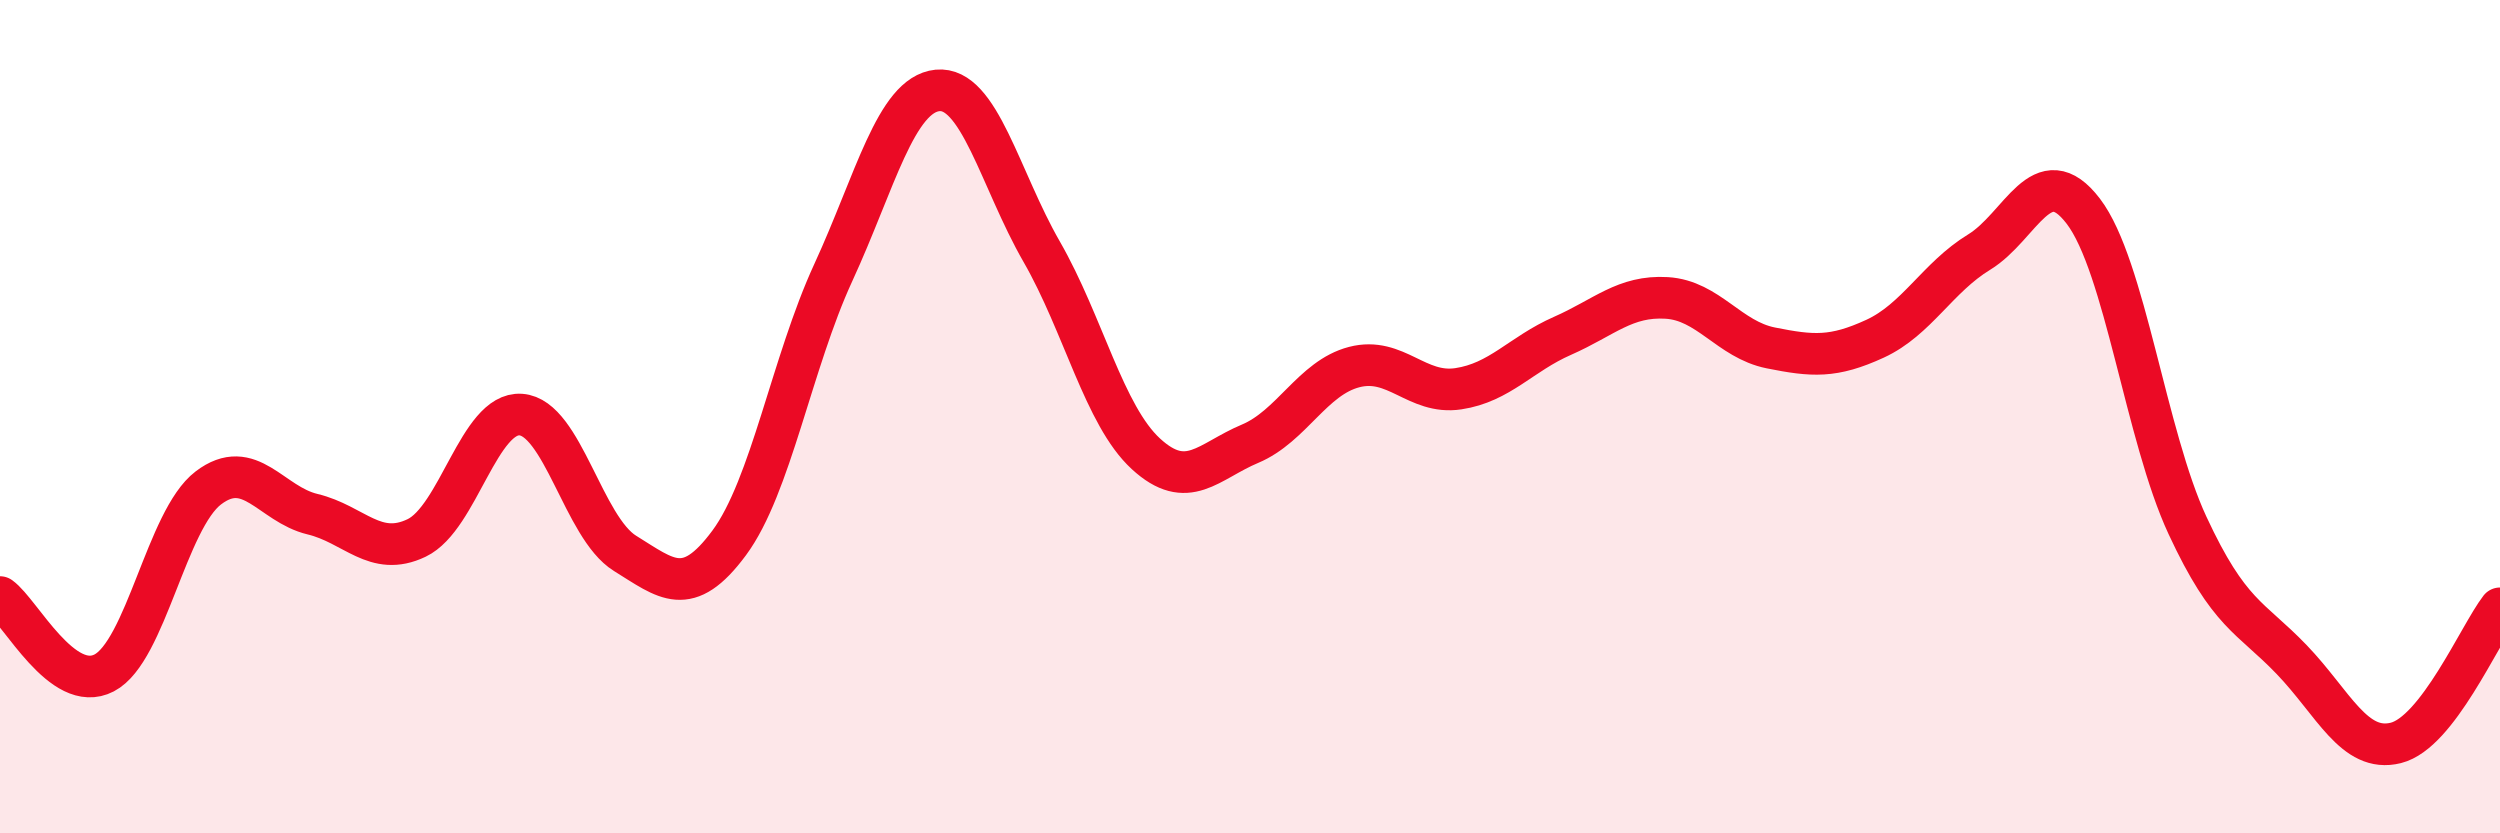
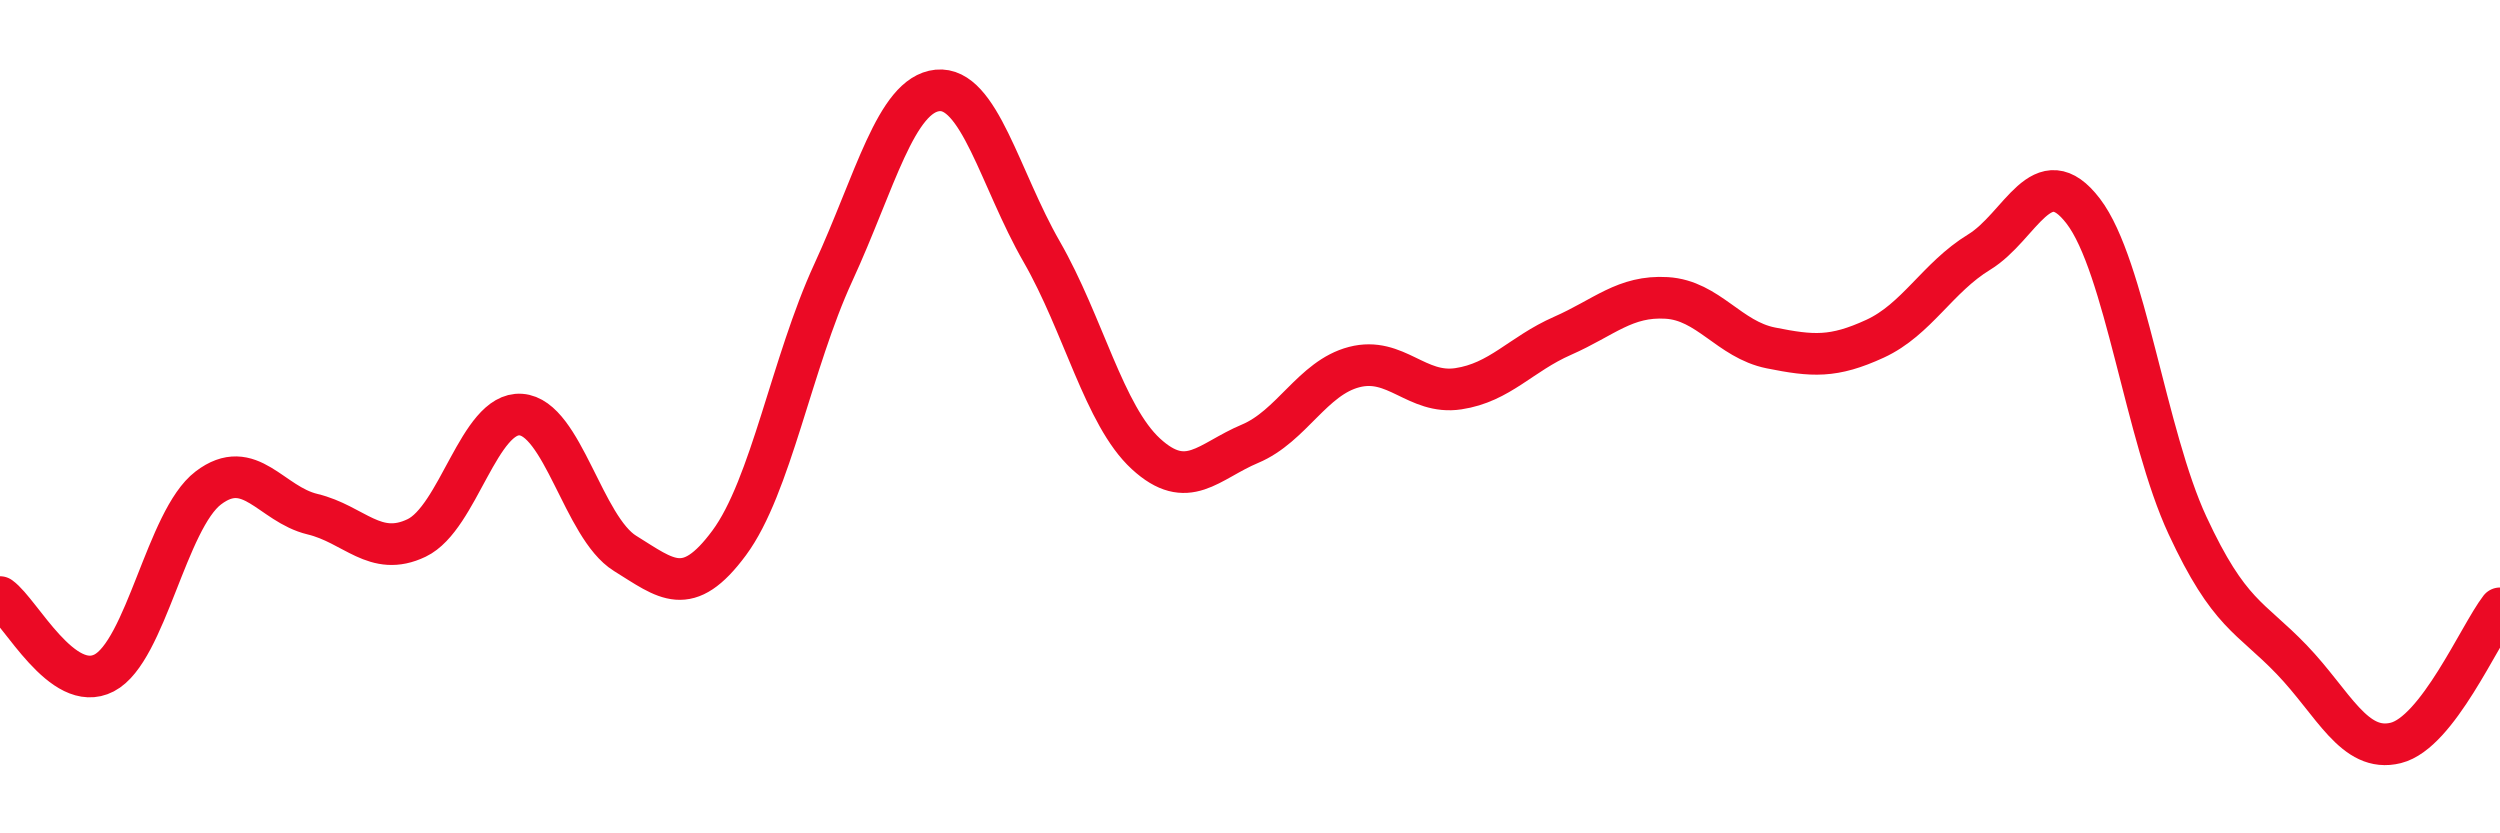
<svg xmlns="http://www.w3.org/2000/svg" width="60" height="20" viewBox="0 0 60 20">
-   <path d="M 0,14.33 C 0.5,14.69 1.5,16.67 2.5,16.15 C 3.5,15.63 4,12.47 5,11.71 C 6,10.95 6.5,12.1 7.5,12.34 C 8.5,12.58 9,13.39 10,12.91 C 11,12.43 11.5,9.88 12.5,9.95 C 13.5,10.02 14,12.66 15,13.28 C 16,13.9 16.5,14.38 17.5,13.03 C 18.5,11.68 19,8.71 20,6.54 C 21,4.37 21.5,2.27 22.5,2.17 C 23.5,2.07 24,4.3 25,6.04 C 26,7.78 26.5,9.97 27.5,10.89 C 28.5,11.81 29,11.07 30,10.65 C 31,10.23 31.5,9.07 32.5,8.81 C 33.5,8.55 34,9.48 35,9.33 C 36,9.18 36.5,8.5 37.5,8.06 C 38.5,7.62 39,7.09 40,7.15 C 41,7.21 41.5,8.15 42.5,8.35 C 43.5,8.55 44,8.59 45,8.13 C 46,7.67 46.5,6.66 47.5,6.05 C 48.5,5.44 49,3.76 50,5.07 C 51,6.38 51.5,10.46 52.5,12.61 C 53.5,14.76 54,14.79 55,15.83 C 56,16.87 56.5,18.08 57.5,17.83 C 58.5,17.58 59.5,15.25 60,14.6L60 20L0 20Z" fill="#EB0A25" opacity="0.1" stroke-linecap="round" stroke-linejoin="round" />
  <path d="M 0,14.33 C 0.5,14.69 1.5,16.67 2.5,16.15 C 3.5,15.63 4,12.47 5,11.71 C 6,10.95 6.5,12.1 7.5,12.34 C 8.5,12.58 9,13.39 10,12.91 C 11,12.43 11.5,9.88 12.5,9.95 C 13.5,10.02 14,12.66 15,13.28 C 16,13.9 16.5,14.38 17.5,13.03 C 18.5,11.68 19,8.71 20,6.54 C 21,4.37 21.5,2.27 22.5,2.17 C 23.5,2.07 24,4.3 25,6.04 C 26,7.78 26.5,9.97 27.5,10.89 C 28.5,11.81 29,11.07 30,10.65 C 31,10.23 31.5,9.07 32.5,8.81 C 33.5,8.55 34,9.48 35,9.33 C 36,9.18 36.5,8.5 37.5,8.06 C 38.5,7.62 39,7.09 40,7.15 C 41,7.21 41.5,8.15 42.5,8.35 C 43.5,8.55 44,8.59 45,8.13 C 46,7.67 46.5,6.66 47.5,6.05 C 48.5,5.44 49,3.76 50,5.07 C 51,6.38 51.5,10.46 52.5,12.61 C 53.5,14.76 54,14.79 55,15.83 C 56,16.87 56.5,18.08 57.5,17.83 C 58.5,17.58 59.5,15.25 60,14.6" stroke="#EB0A25" stroke-width="1" fill="none" stroke-linecap="round" stroke-linejoin="round" />
</svg>